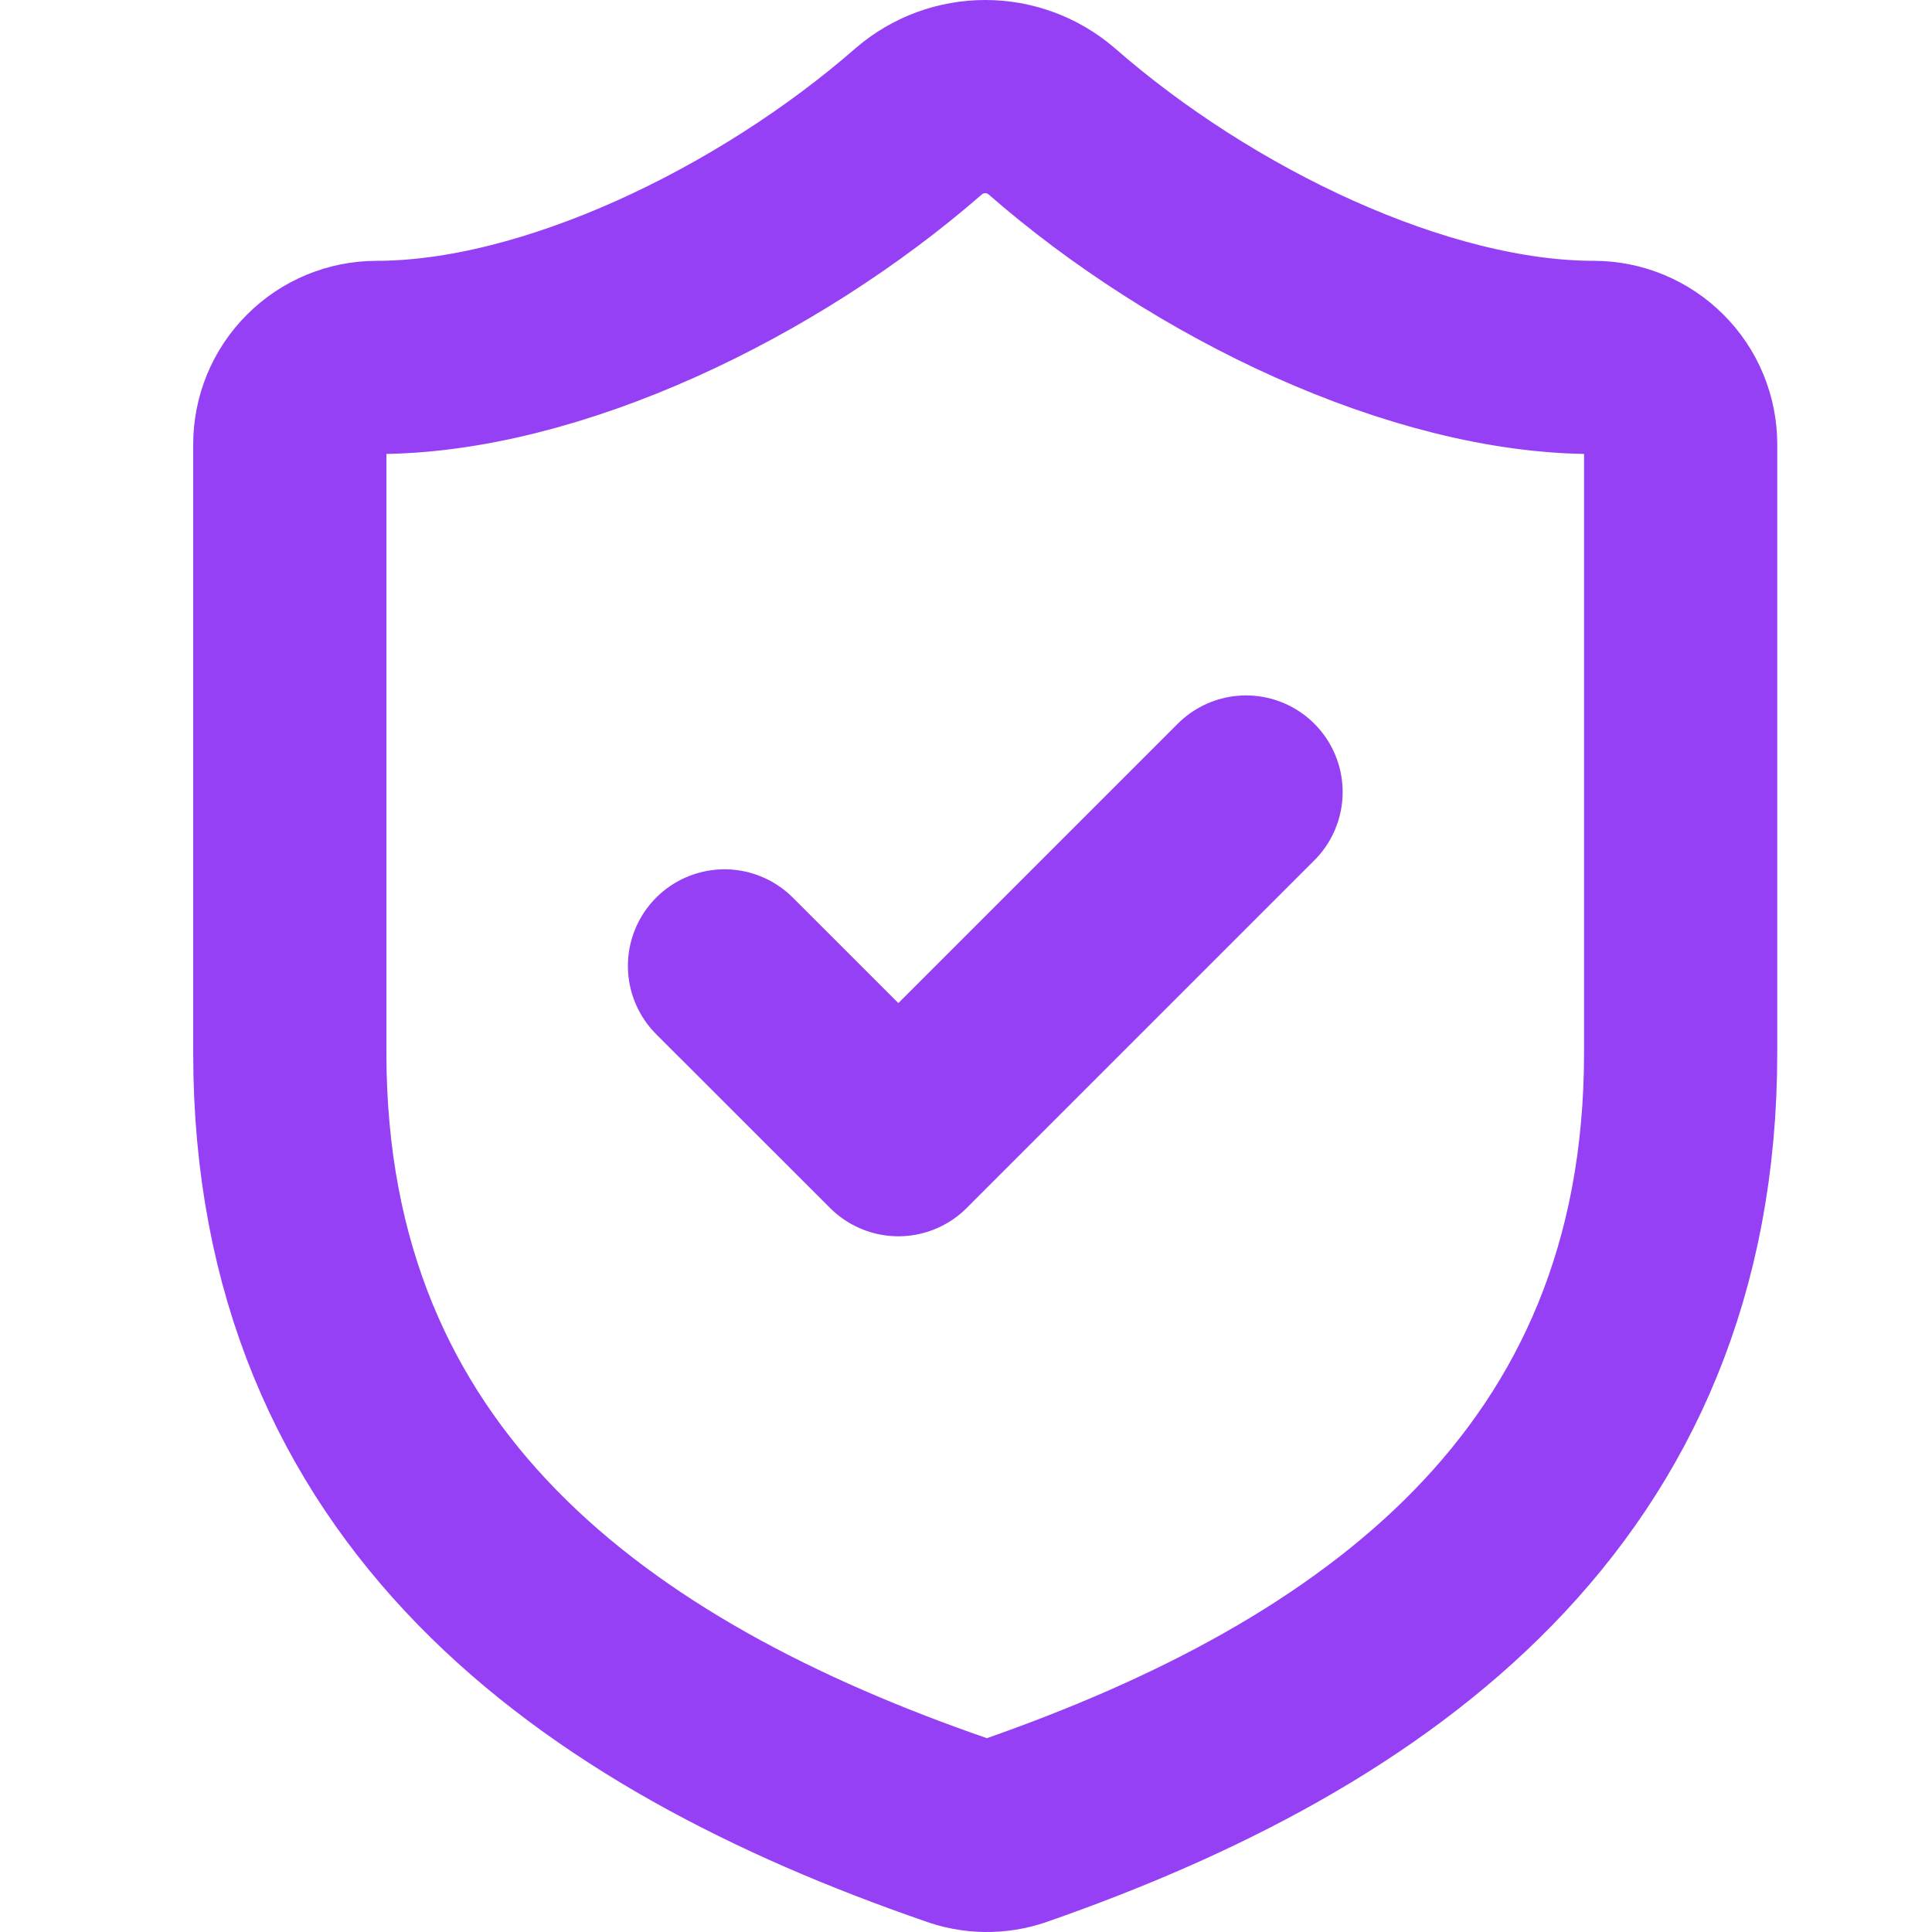
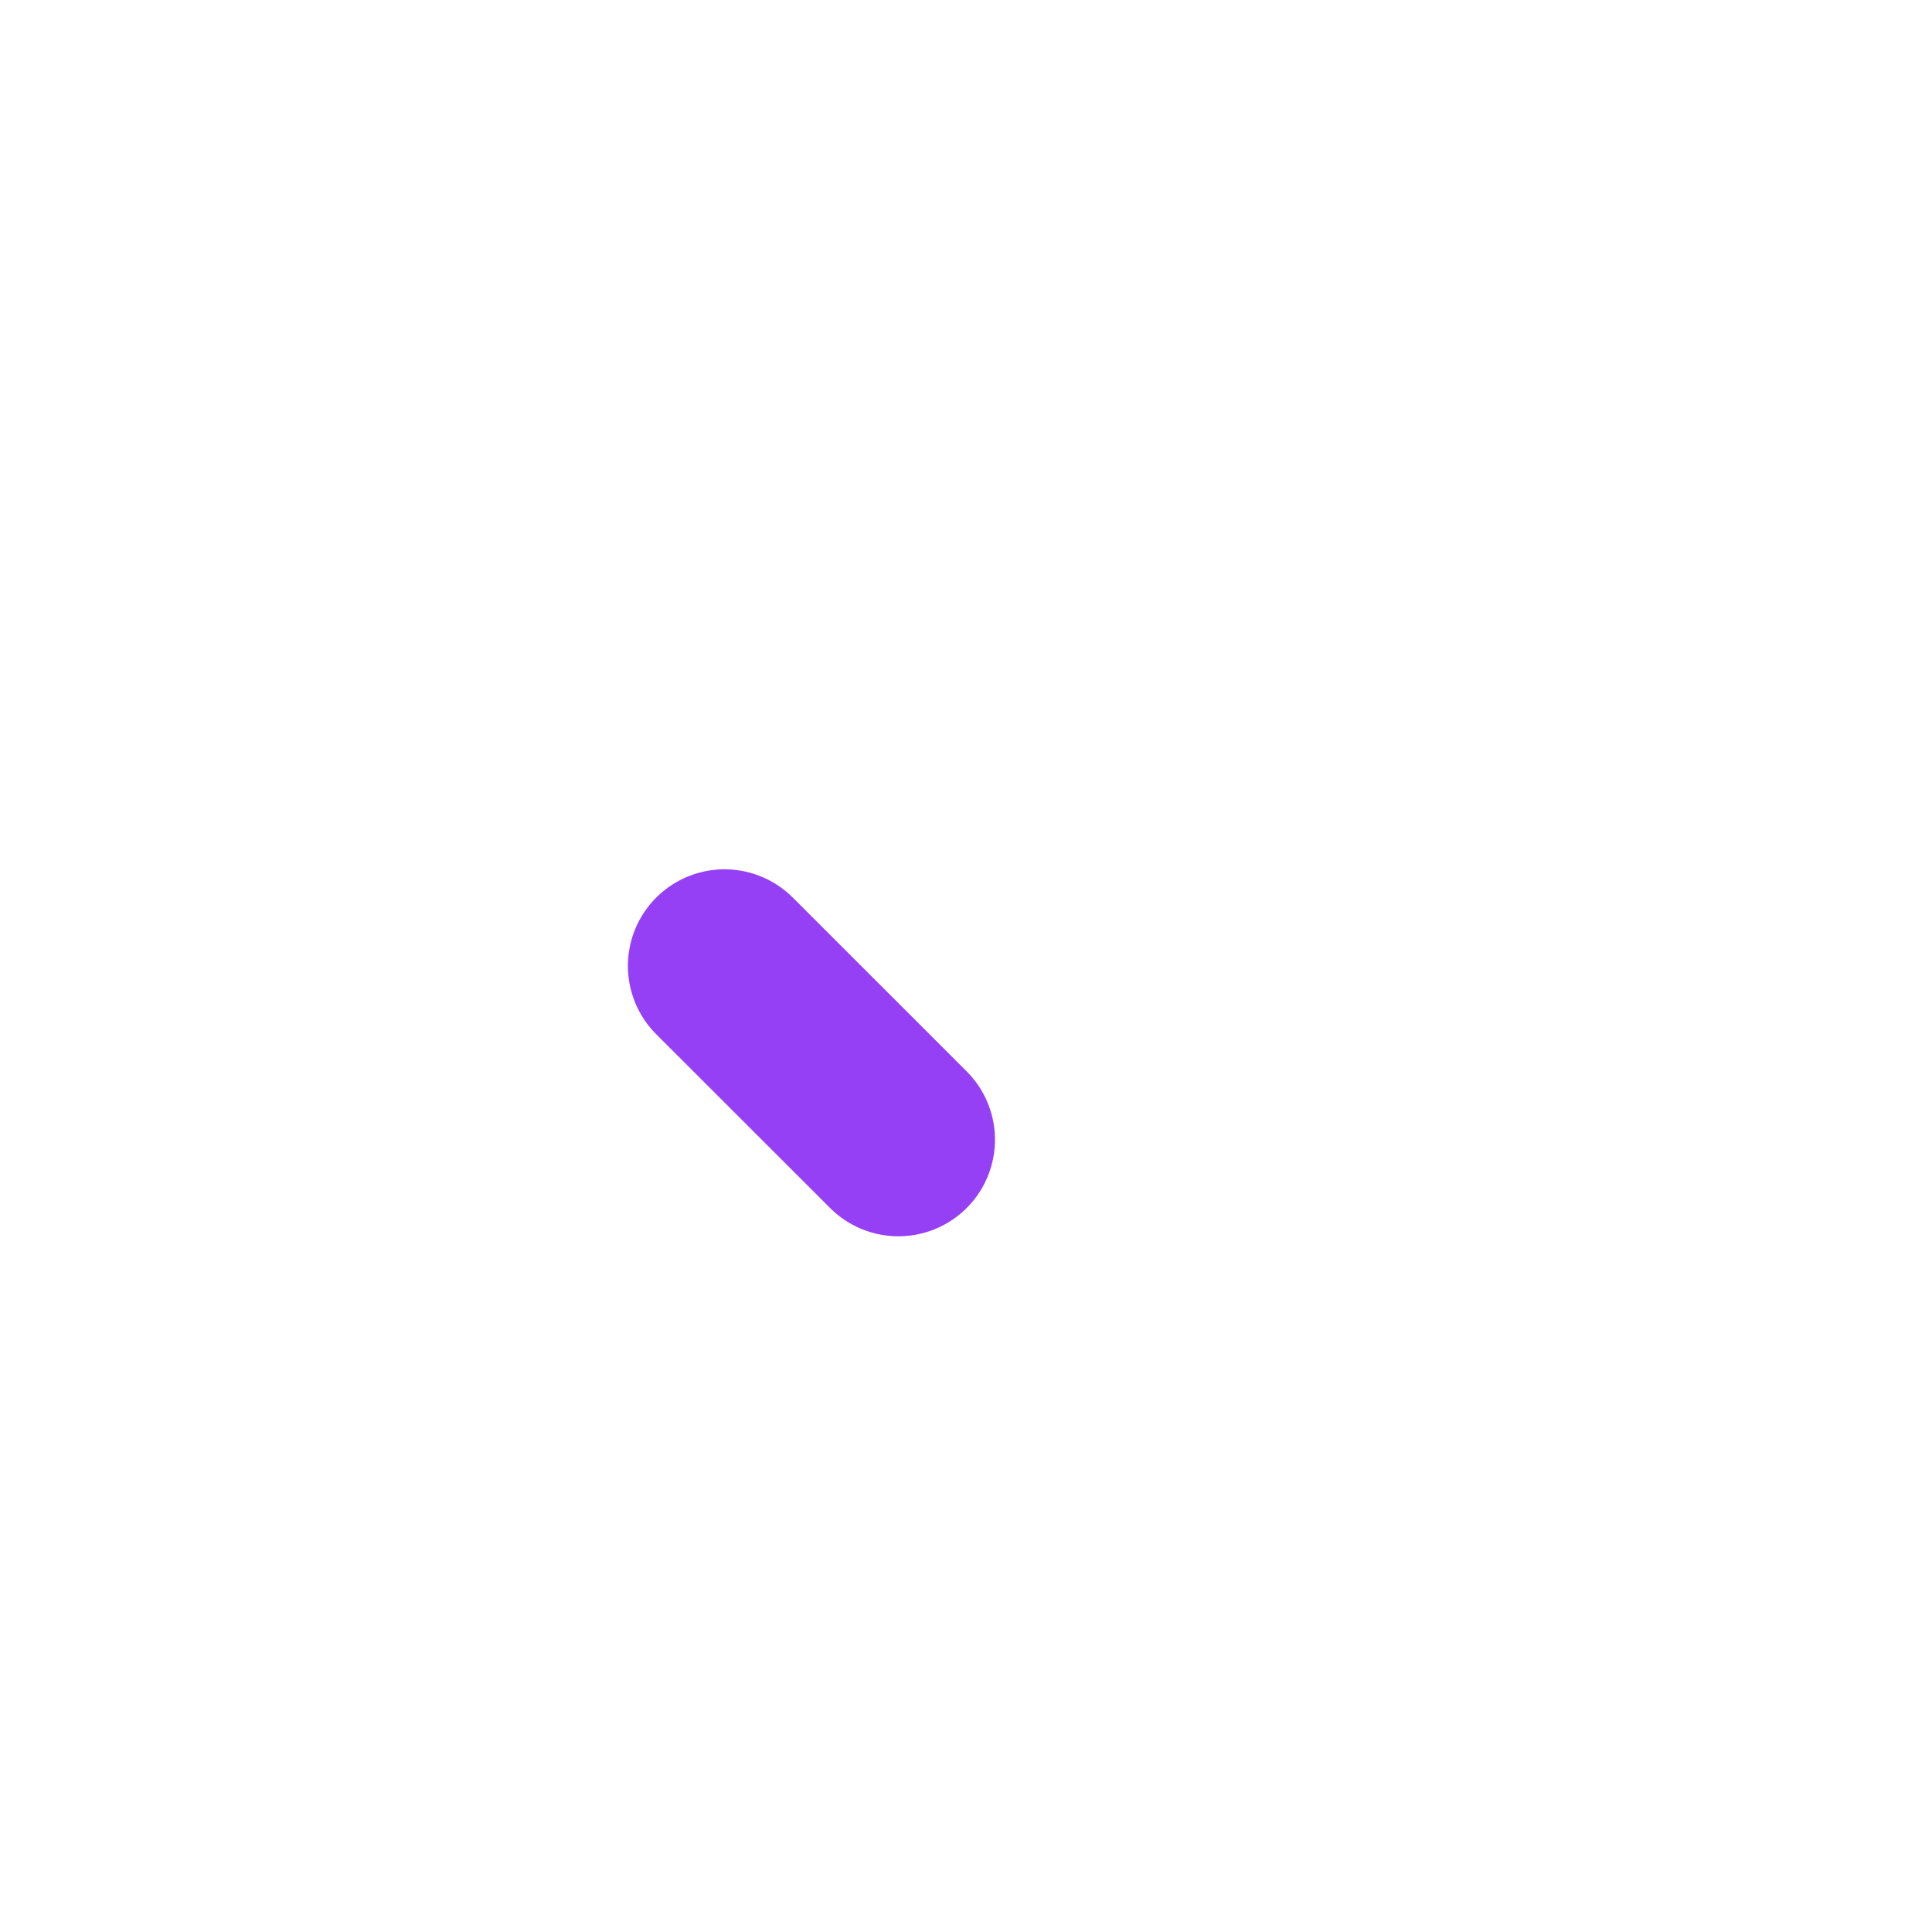
<svg xmlns="http://www.w3.org/2000/svg" width="20" height="20" viewBox="0 0 20 20" fill="none">
-   <path d="M17.398 10.899C17.398 15.398 14.248 17.648 10.505 18.952C10.309 19.019 10.096 19.016 9.902 18.943C6.149 17.648 3 15.398 3 10.899V4.6C3 4.361 3.095 4.132 3.264 3.964C3.432 3.795 3.661 3.7 3.9 3.7C5.7 3.7 7.949 2.62 9.515 1.252C9.706 1.089 9.948 1 10.199 1C10.45 1 10.692 1.089 10.883 1.252C12.457 2.629 14.698 3.7 16.498 3.7C16.736 3.7 16.965 3.795 17.134 3.964C17.303 4.132 17.398 4.361 17.398 4.6V10.899Z" stroke="#9640F6" stroke-width="2" stroke-linecap="round" stroke-linejoin="round" />
-   <path d="M7.5 9.999L9.3 11.798L12.899 8.199" stroke="#9640F6" stroke-width="2" stroke-linecap="round" stroke-linejoin="round" />
+   <path d="M7.5 9.999L9.3 11.798" stroke="#9640F6" stroke-width="2" stroke-linecap="round" stroke-linejoin="round" />
</svg>